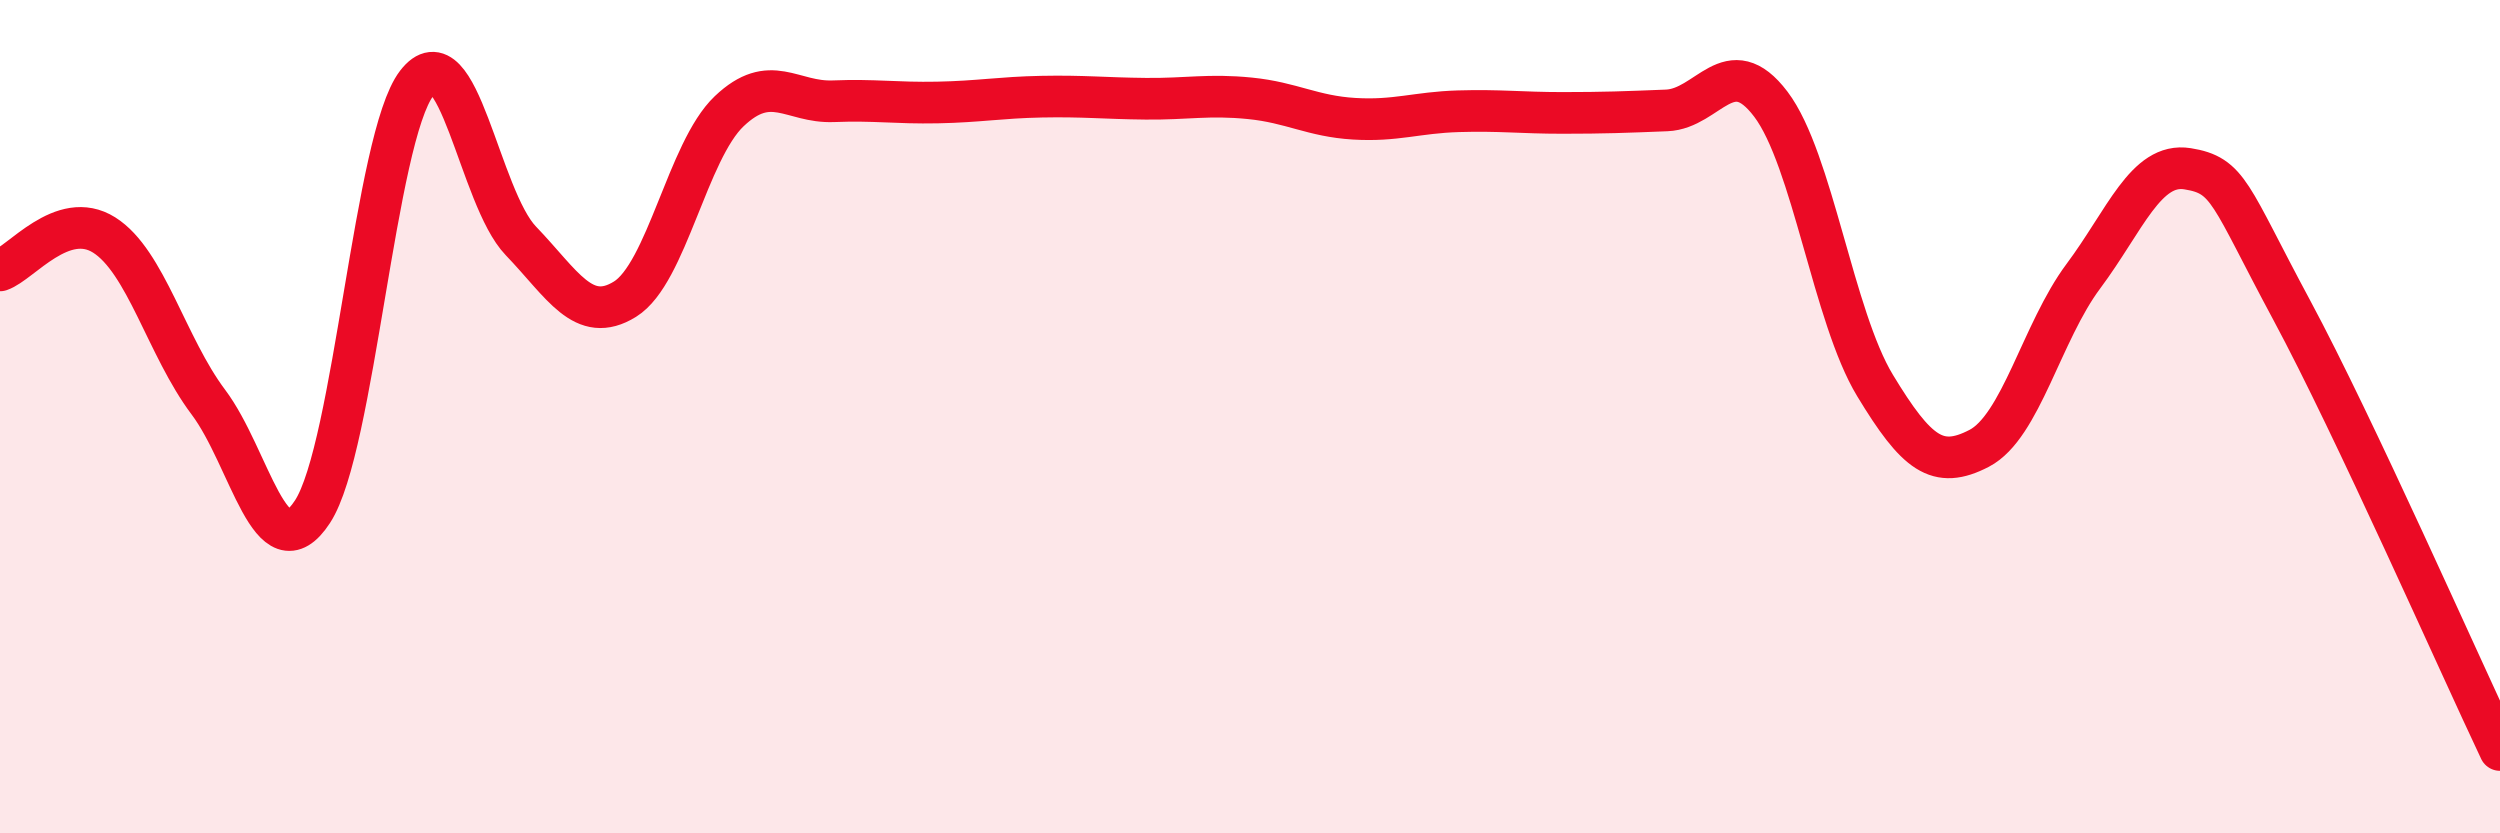
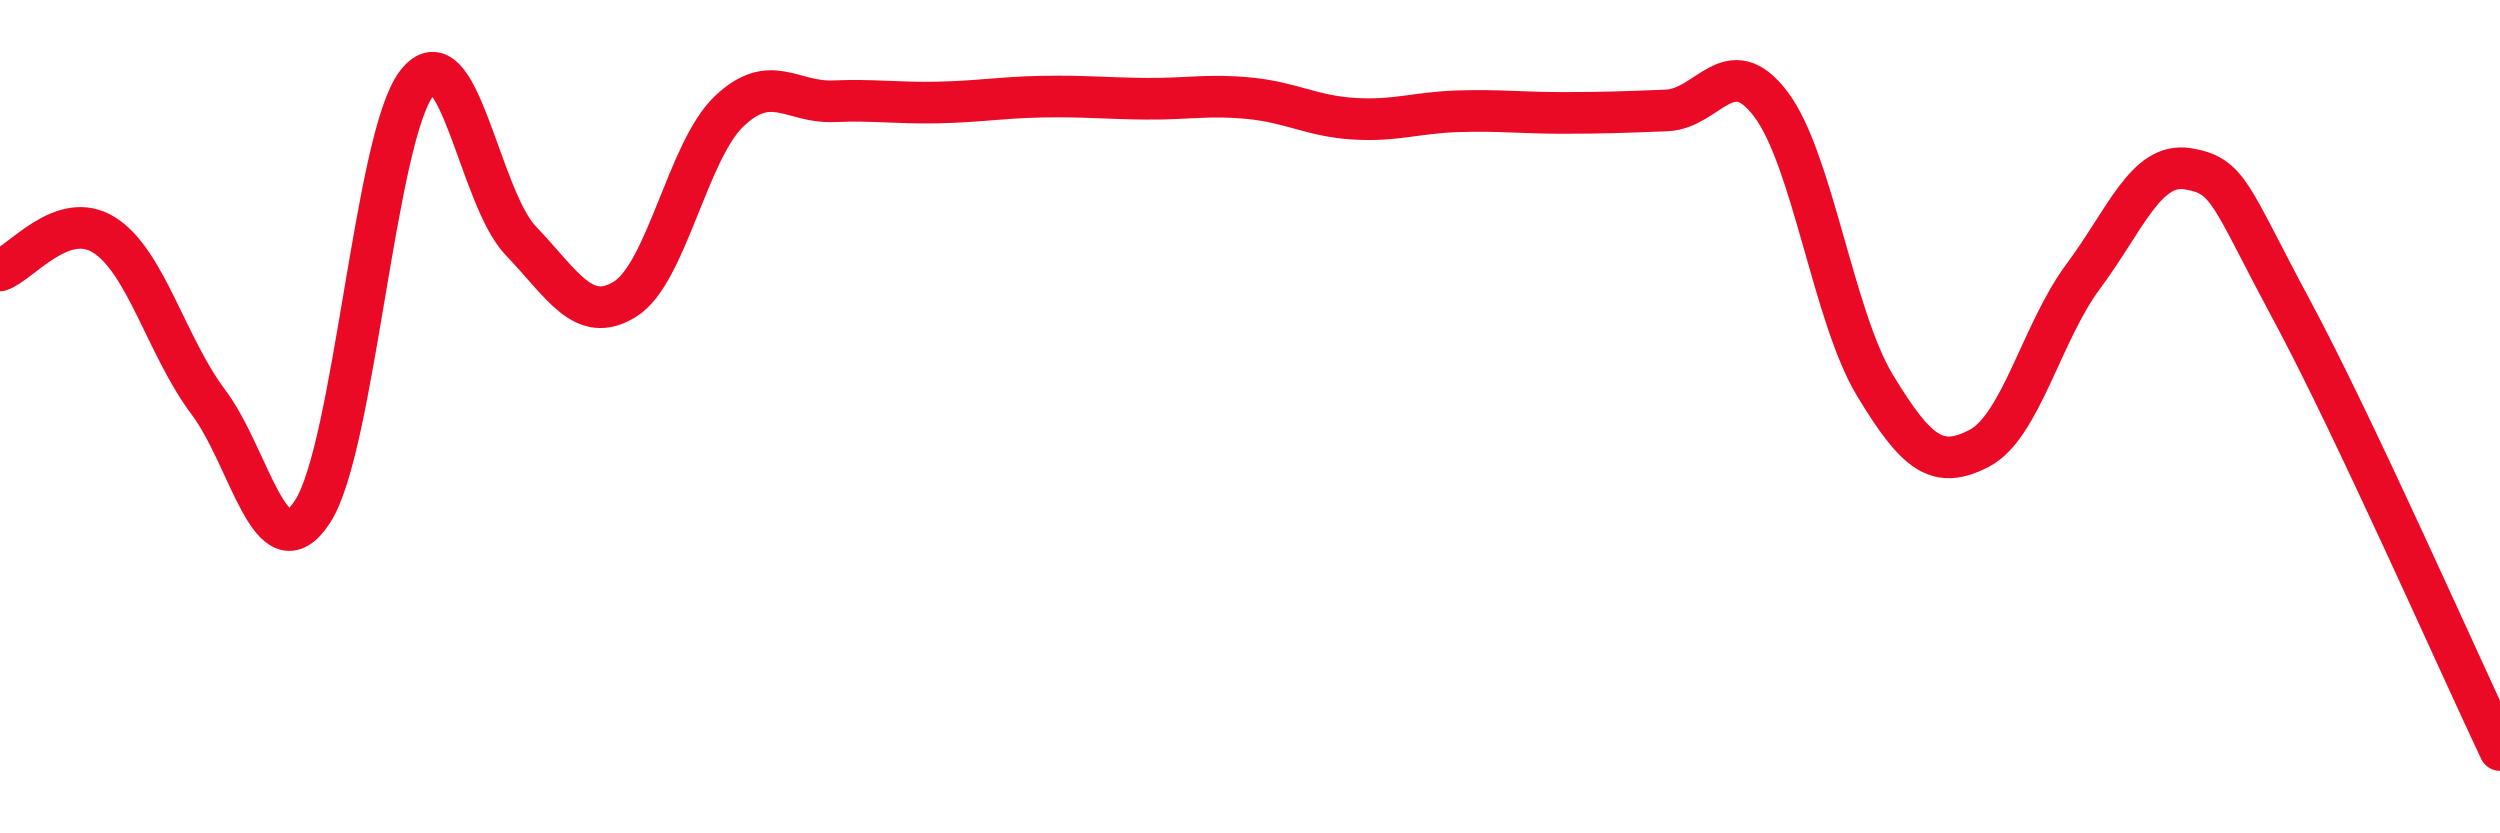
<svg xmlns="http://www.w3.org/2000/svg" width="60" height="20" viewBox="0 0 60 20">
-   <path d="M 0,6.49 C 0.5,6.32 1.5,5.01 2.5,5.64 C 3.5,6.27 4,8.32 5,9.65 C 6,10.98 6.5,13.81 7.5,12.28 C 8.5,10.75 9,3.3 10,2 C 11,0.7 11.5,4.74 12.5,5.78 C 13.5,6.82 14,7.8 15,7.18 C 16,6.56 16.5,3.62 17.5,2.67 C 18.5,1.72 19,2.47 20,2.43 C 21,2.39 21.5,2.48 22.5,2.46 C 23.5,2.44 24,2.34 25,2.32 C 26,2.3 26.5,2.36 27.5,2.37 C 28.5,2.38 29,2.26 30,2.36 C 31,2.46 31.5,2.79 32.5,2.85 C 33.5,2.91 34,2.7 35,2.67 C 36,2.64 36.5,2.71 37.5,2.71 C 38.5,2.71 39,2.69 40,2.65 C 41,2.61 41.5,1.18 42.5,2.5 C 43.5,3.82 44,7.6 45,9.25 C 46,10.9 46.5,11.28 47.5,10.76 C 48.5,10.24 49,7.97 50,6.63 C 51,5.29 51.5,3.89 52.5,4.05 C 53.5,4.21 53.5,4.65 55,7.44 C 56.5,10.23 59,15.89 60,18L60 20L0 20Z" fill="#EB0A25" opacity="0.1" stroke-linecap="round" stroke-linejoin="round" />
  <path d="M 0,6.49 C 0.5,6.32 1.5,5.01 2.5,5.64 C 3.5,6.27 4,8.32 5,9.65 C 6,10.98 6.5,13.81 7.5,12.28 C 8.5,10.75 9,3.3 10,2 C 11,0.7 11.5,4.74 12.5,5.78 C 13.5,6.82 14,7.8 15,7.18 C 16,6.56 16.5,3.62 17.5,2.67 C 18.5,1.72 19,2.47 20,2.43 C 21,2.39 21.5,2.48 22.5,2.46 C 23.5,2.44 24,2.34 25,2.32 C 26,2.3 26.5,2.36 27.5,2.37 C 28.5,2.38 29,2.26 30,2.36 C 31,2.46 31.5,2.79 32.5,2.85 C 33.5,2.91 34,2.7 35,2.67 C 36,2.64 36.5,2.71 37.5,2.71 C 38.5,2.71 39,2.69 40,2.65 C 41,2.61 41.5,1.18 42.5,2.5 C 43.5,3.82 44,7.6 45,9.25 C 46,10.9 46.5,11.28 47.5,10.76 C 48.5,10.24 49,7.97 50,6.63 C 51,5.29 51.5,3.89 52.5,4.05 C 53.5,4.21 53.5,4.65 55,7.44 C 56.5,10.23 59,15.89 60,18" stroke="#EB0A25" stroke-width="1" fill="none" stroke-linecap="round" stroke-linejoin="round" />
</svg>